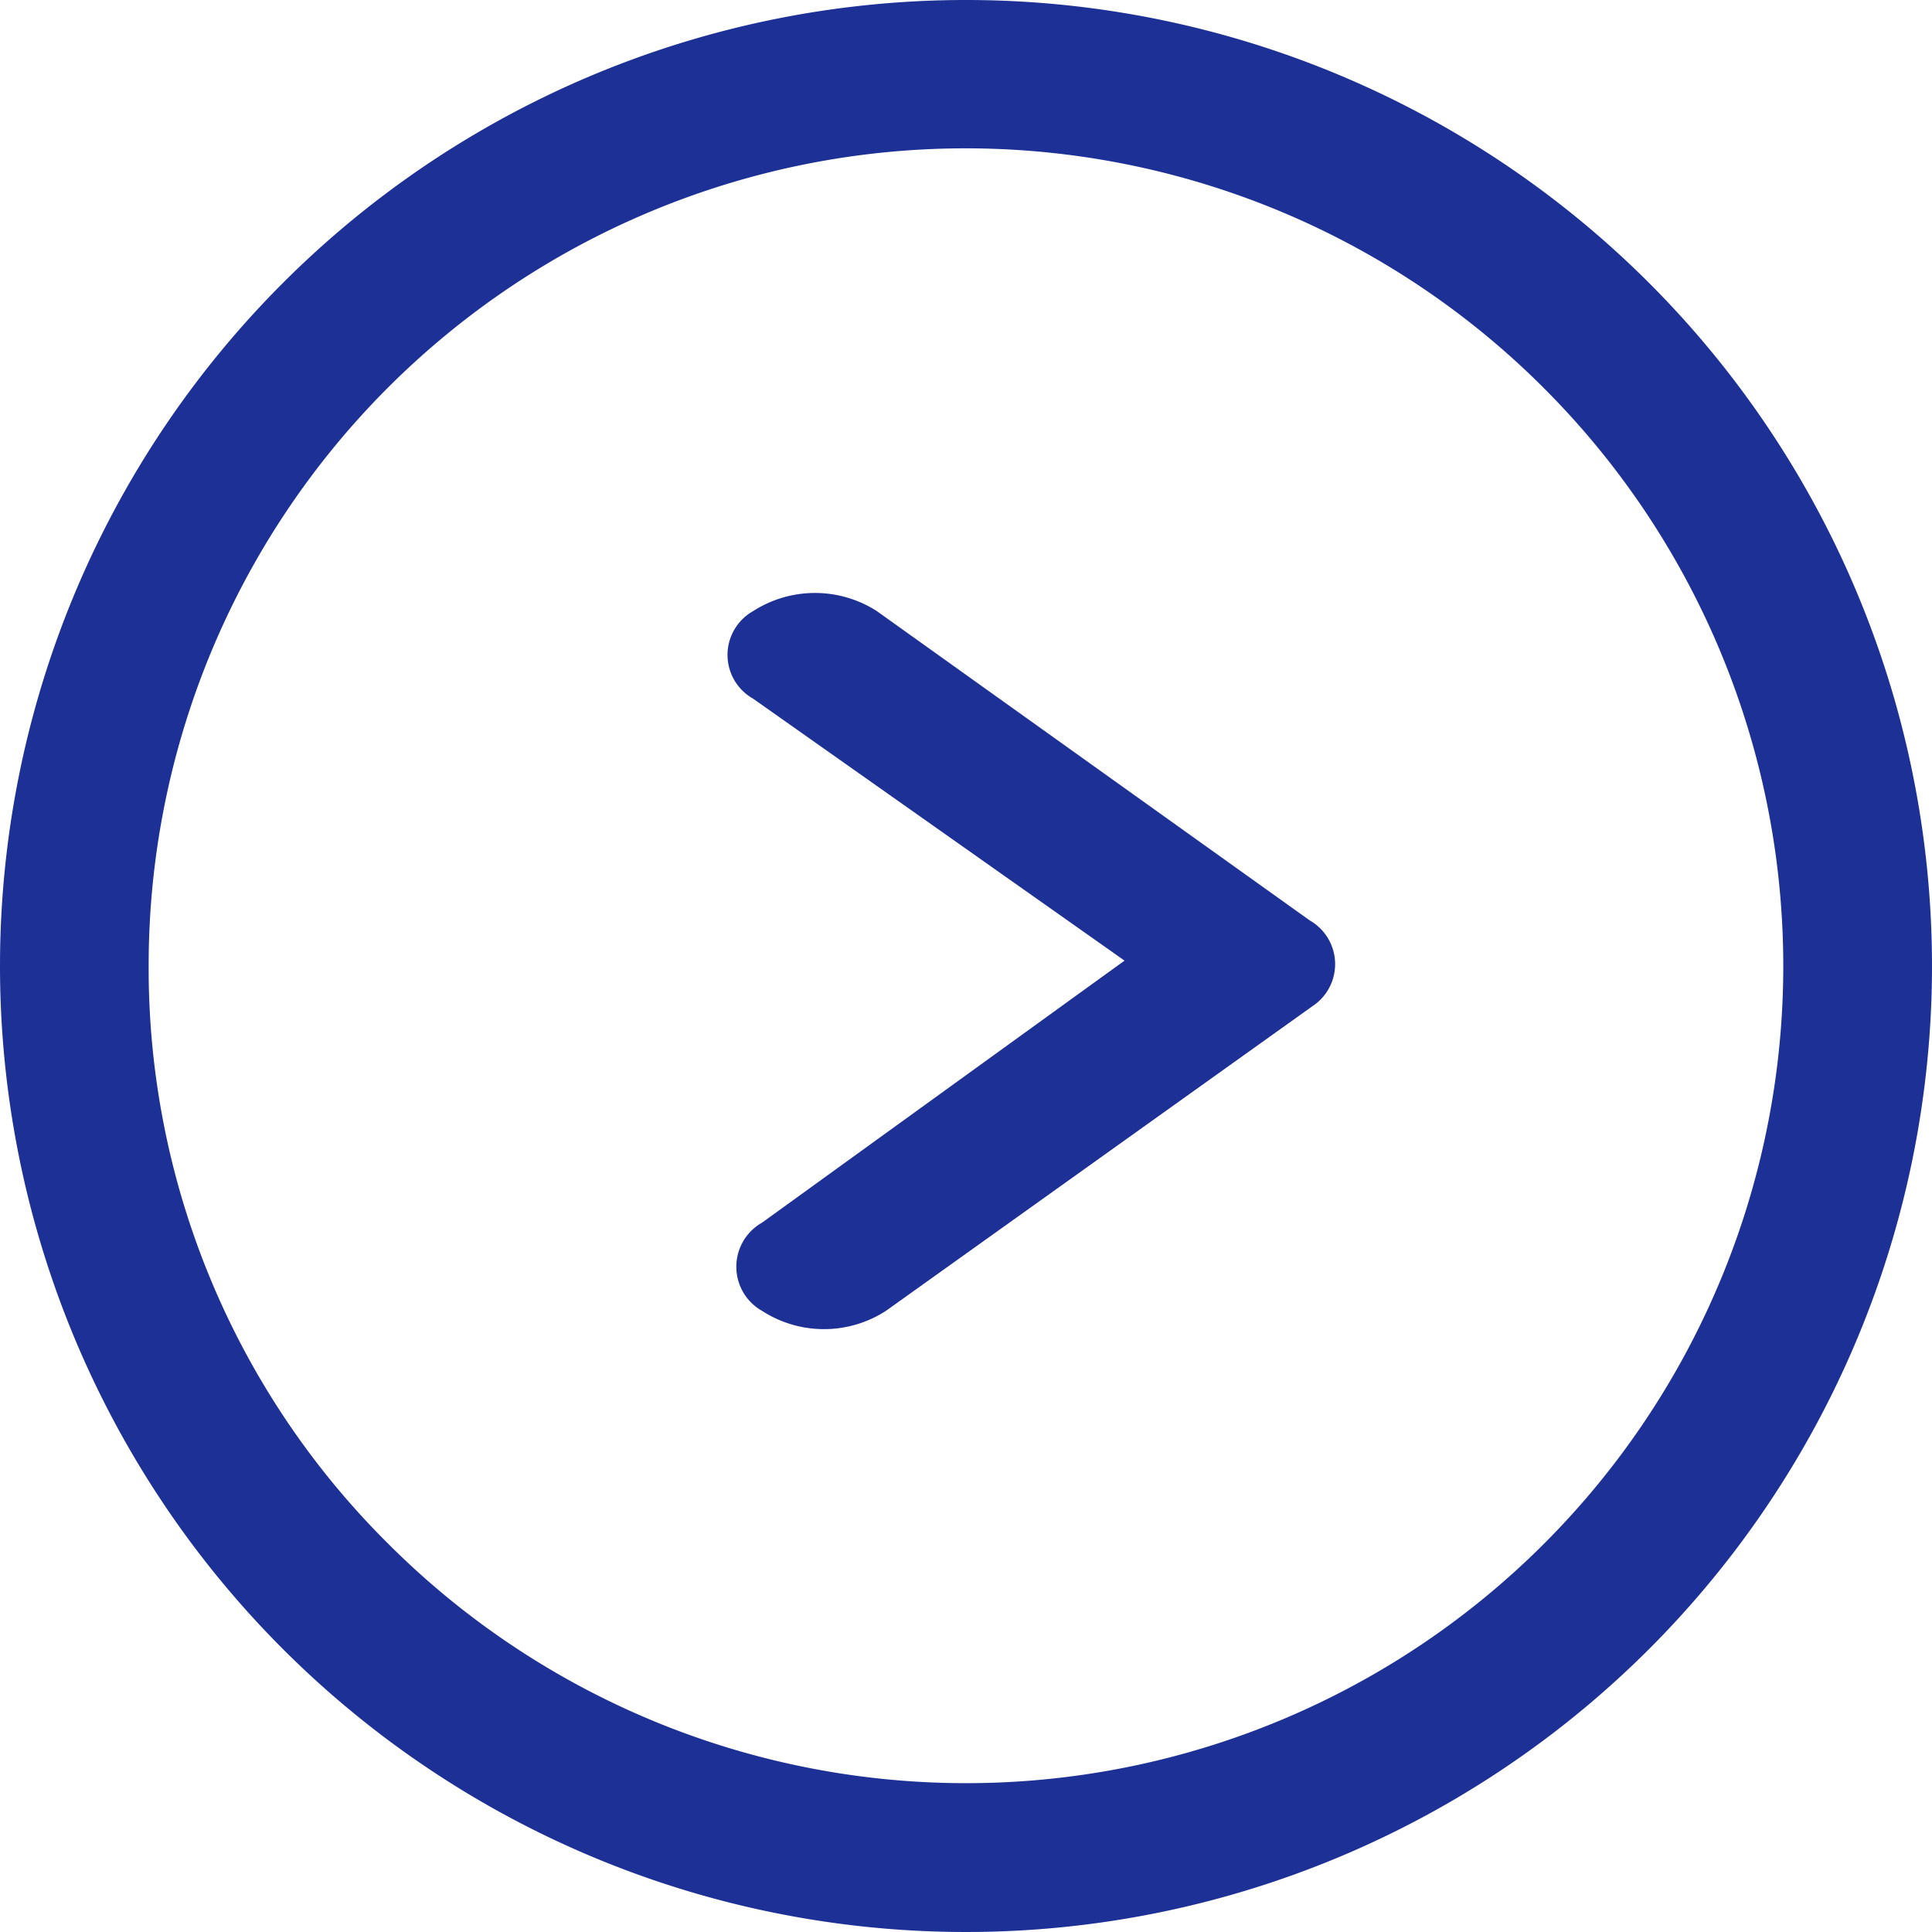
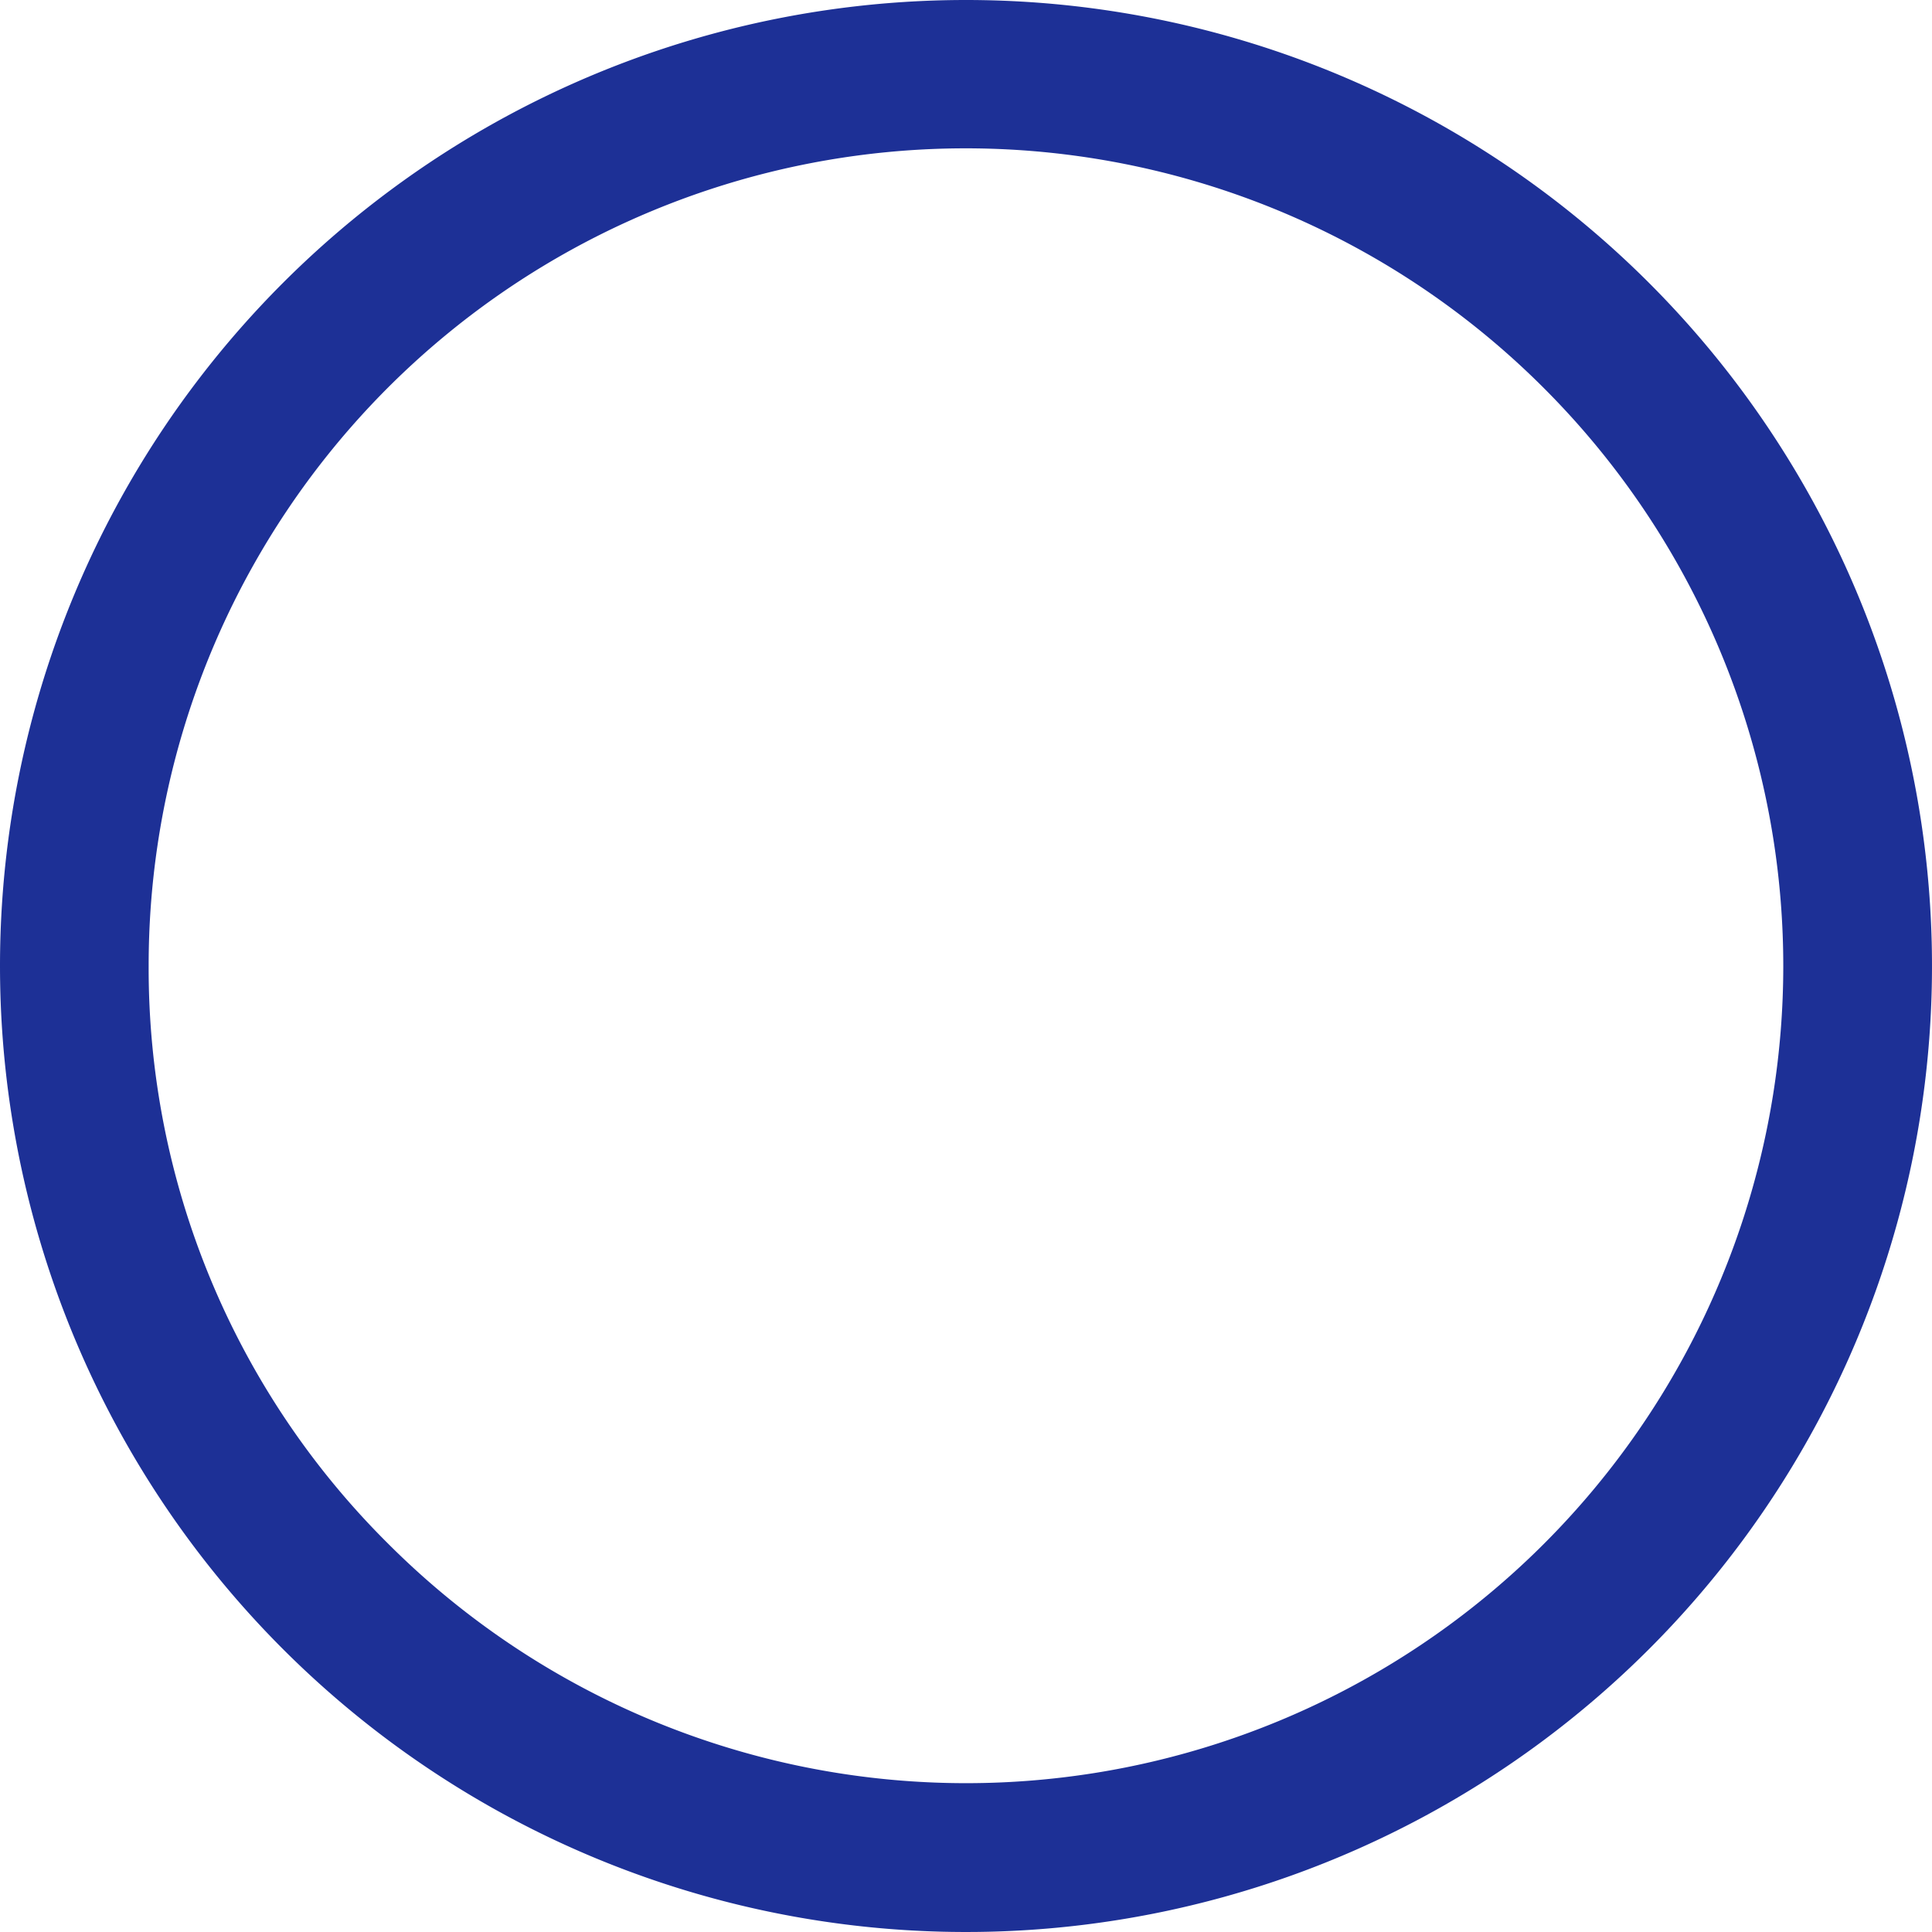
<svg xmlns="http://www.w3.org/2000/svg" id="Icon_ionic-ios-arrow-dropright" data-name="Icon ionic-ios-arrow-dropright" width="18" height="18" viewBox="0 0 18 18">
-   <path id="パス_13140" data-name="パス 13140" d="M14.655,10.152a1.067,1.067,0,0,1,1.154,0l4.032,2.881a.469.469,0,0,1,.025.8l-3.973,2.838a1.063,1.063,0,0,1-1.154,0,.472.472,0,0,1,0-.822l3.377-2.441-3.461-2.441A.468.468,0,0,1,14.655,10.152Z" transform="translate(-7.639 -4.458)" fill="#1d3096" />
-   <path id="パス_13141" data-name="パス 13141" d="M3.375,12.375a9,9,0,1,0,9-9A9,9,0,0,0,3.375,12.375Zm1.385,0a7.612,7.612,0,0,1,13-5.383A7.612,7.612,0,1,1,6.992,17.758,7.55,7.55,0,0,1,4.76,12.375Z" transform="translate(-3.375 -3.375)" fill="#1d3096" />
+   <path id="パス_13141" data-name="パス 13141" d="M3.375,12.375a9,9,0,1,0,9-9A9,9,0,0,0,3.375,12.375m1.385,0a7.612,7.612,0,0,1,13-5.383A7.612,7.612,0,1,1,6.992,17.758,7.55,7.55,0,0,1,4.76,12.375Z" transform="translate(-3.375 -3.375)" fill="#1d3096" />
</svg>